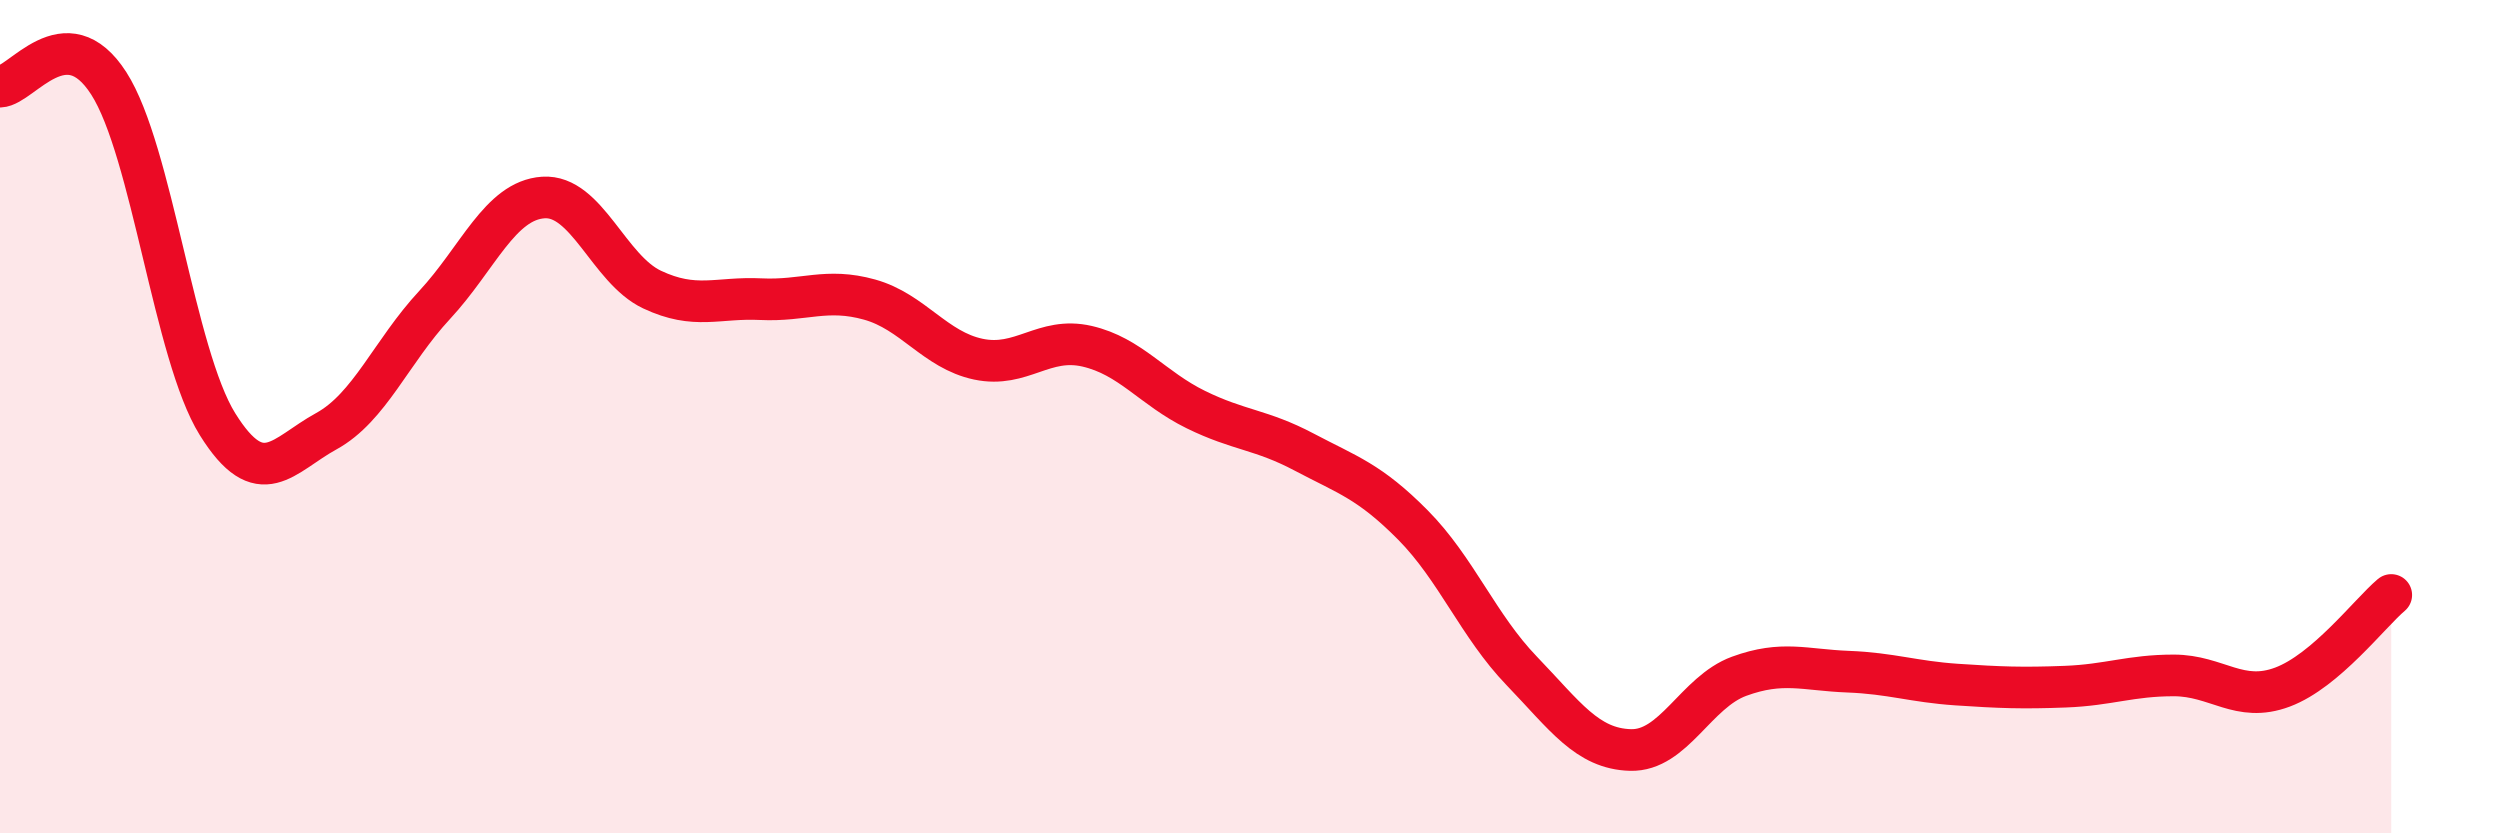
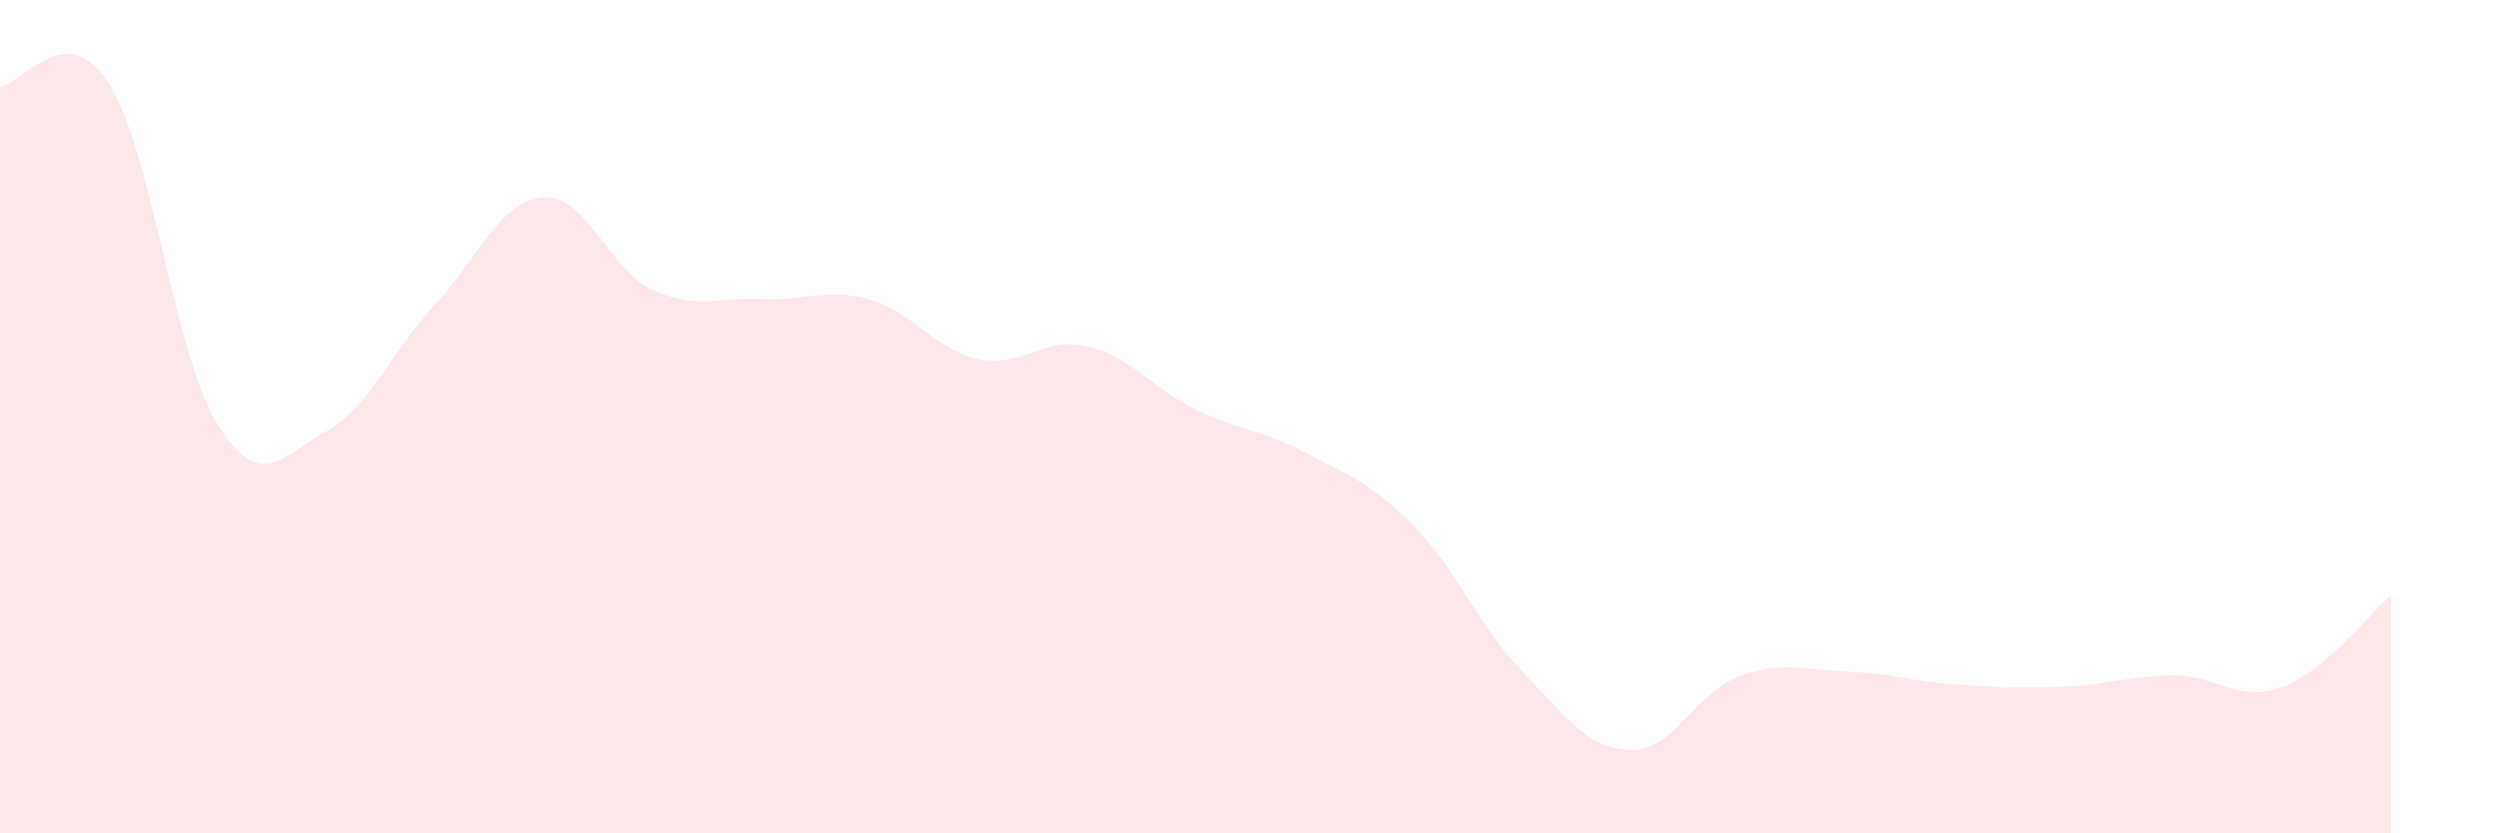
<svg xmlns="http://www.w3.org/2000/svg" width="60" height="20" viewBox="0 0 60 20">
  <path d="M 0,2.08 C 0.52,2.06 1.57,0.38 2.61,2 C 3.65,3.62 4.18,8.51 5.22,10.18 C 6.26,11.85 6.79,10.92 7.83,10.35 C 8.87,9.78 9.39,8.44 10.43,7.32 C 11.47,6.2 12,4.81 13.04,4.74 C 14.08,4.67 14.61,6.46 15.65,6.95 C 16.69,7.44 17.22,7.13 18.26,7.18 C 19.3,7.23 19.83,6.9 20.87,7.19 C 21.91,7.48 22.44,8.4 23.48,8.62 C 24.52,8.84 25.05,8.07 26.09,8.31 C 27.13,8.55 27.66,9.32 28.7,9.83 C 29.74,10.34 30.26,10.3 31.3,10.85 C 32.34,11.4 32.87,11.55 33.91,12.6 C 34.95,13.65 35.48,15.02 36.52,16.1 C 37.56,17.18 38.09,17.97 39.13,18 C 40.17,18.03 40.7,16.61 41.74,16.23 C 42.78,15.85 43.31,16.08 44.35,16.12 C 45.39,16.16 45.92,16.36 46.96,16.43 C 48,16.5 48.53,16.52 49.57,16.48 C 50.61,16.44 51.13,16.21 52.17,16.21 C 53.21,16.21 53.74,16.88 54.78,16.49 C 55.82,16.1 56.87,14.72 57.39,14.28L57.39 20L0 20Z" fill="#EB0A25" opacity="0.1" stroke-linecap="round" stroke-linejoin="round" />
-   <path d="M 0,2.08 C 0.52,2.06 1.57,0.38 2.61,2 C 3.65,3.62 4.18,8.51 5.22,10.18 C 6.26,11.85 6.79,10.92 7.83,10.35 C 8.87,9.78 9.39,8.44 10.43,7.32 C 11.47,6.2 12,4.81 13.04,4.74 C 14.08,4.67 14.61,6.46 15.65,6.95 C 16.69,7.44 17.22,7.13 18.26,7.18 C 19.3,7.23 19.83,6.9 20.87,7.19 C 21.91,7.48 22.44,8.4 23.48,8.62 C 24.52,8.84 25.05,8.07 26.09,8.31 C 27.13,8.55 27.66,9.32 28.7,9.83 C 29.74,10.34 30.26,10.3 31.3,10.85 C 32.34,11.4 32.87,11.55 33.91,12.6 C 34.95,13.65 35.48,15.02 36.52,16.1 C 37.56,17.18 38.09,17.97 39.13,18 C 40.17,18.03 40.7,16.61 41.74,16.23 C 42.78,15.85 43.31,16.08 44.35,16.12 C 45.39,16.16 45.92,16.36 46.96,16.43 C 48,16.5 48.53,16.52 49.57,16.48 C 50.61,16.44 51.13,16.21 52.17,16.21 C 53.21,16.21 53.74,16.88 54.78,16.49 C 55.82,16.1 56.87,14.72 57.39,14.28" stroke="#EB0A25" stroke-width="1" fill="none" stroke-linecap="round" stroke-linejoin="round" />
</svg>